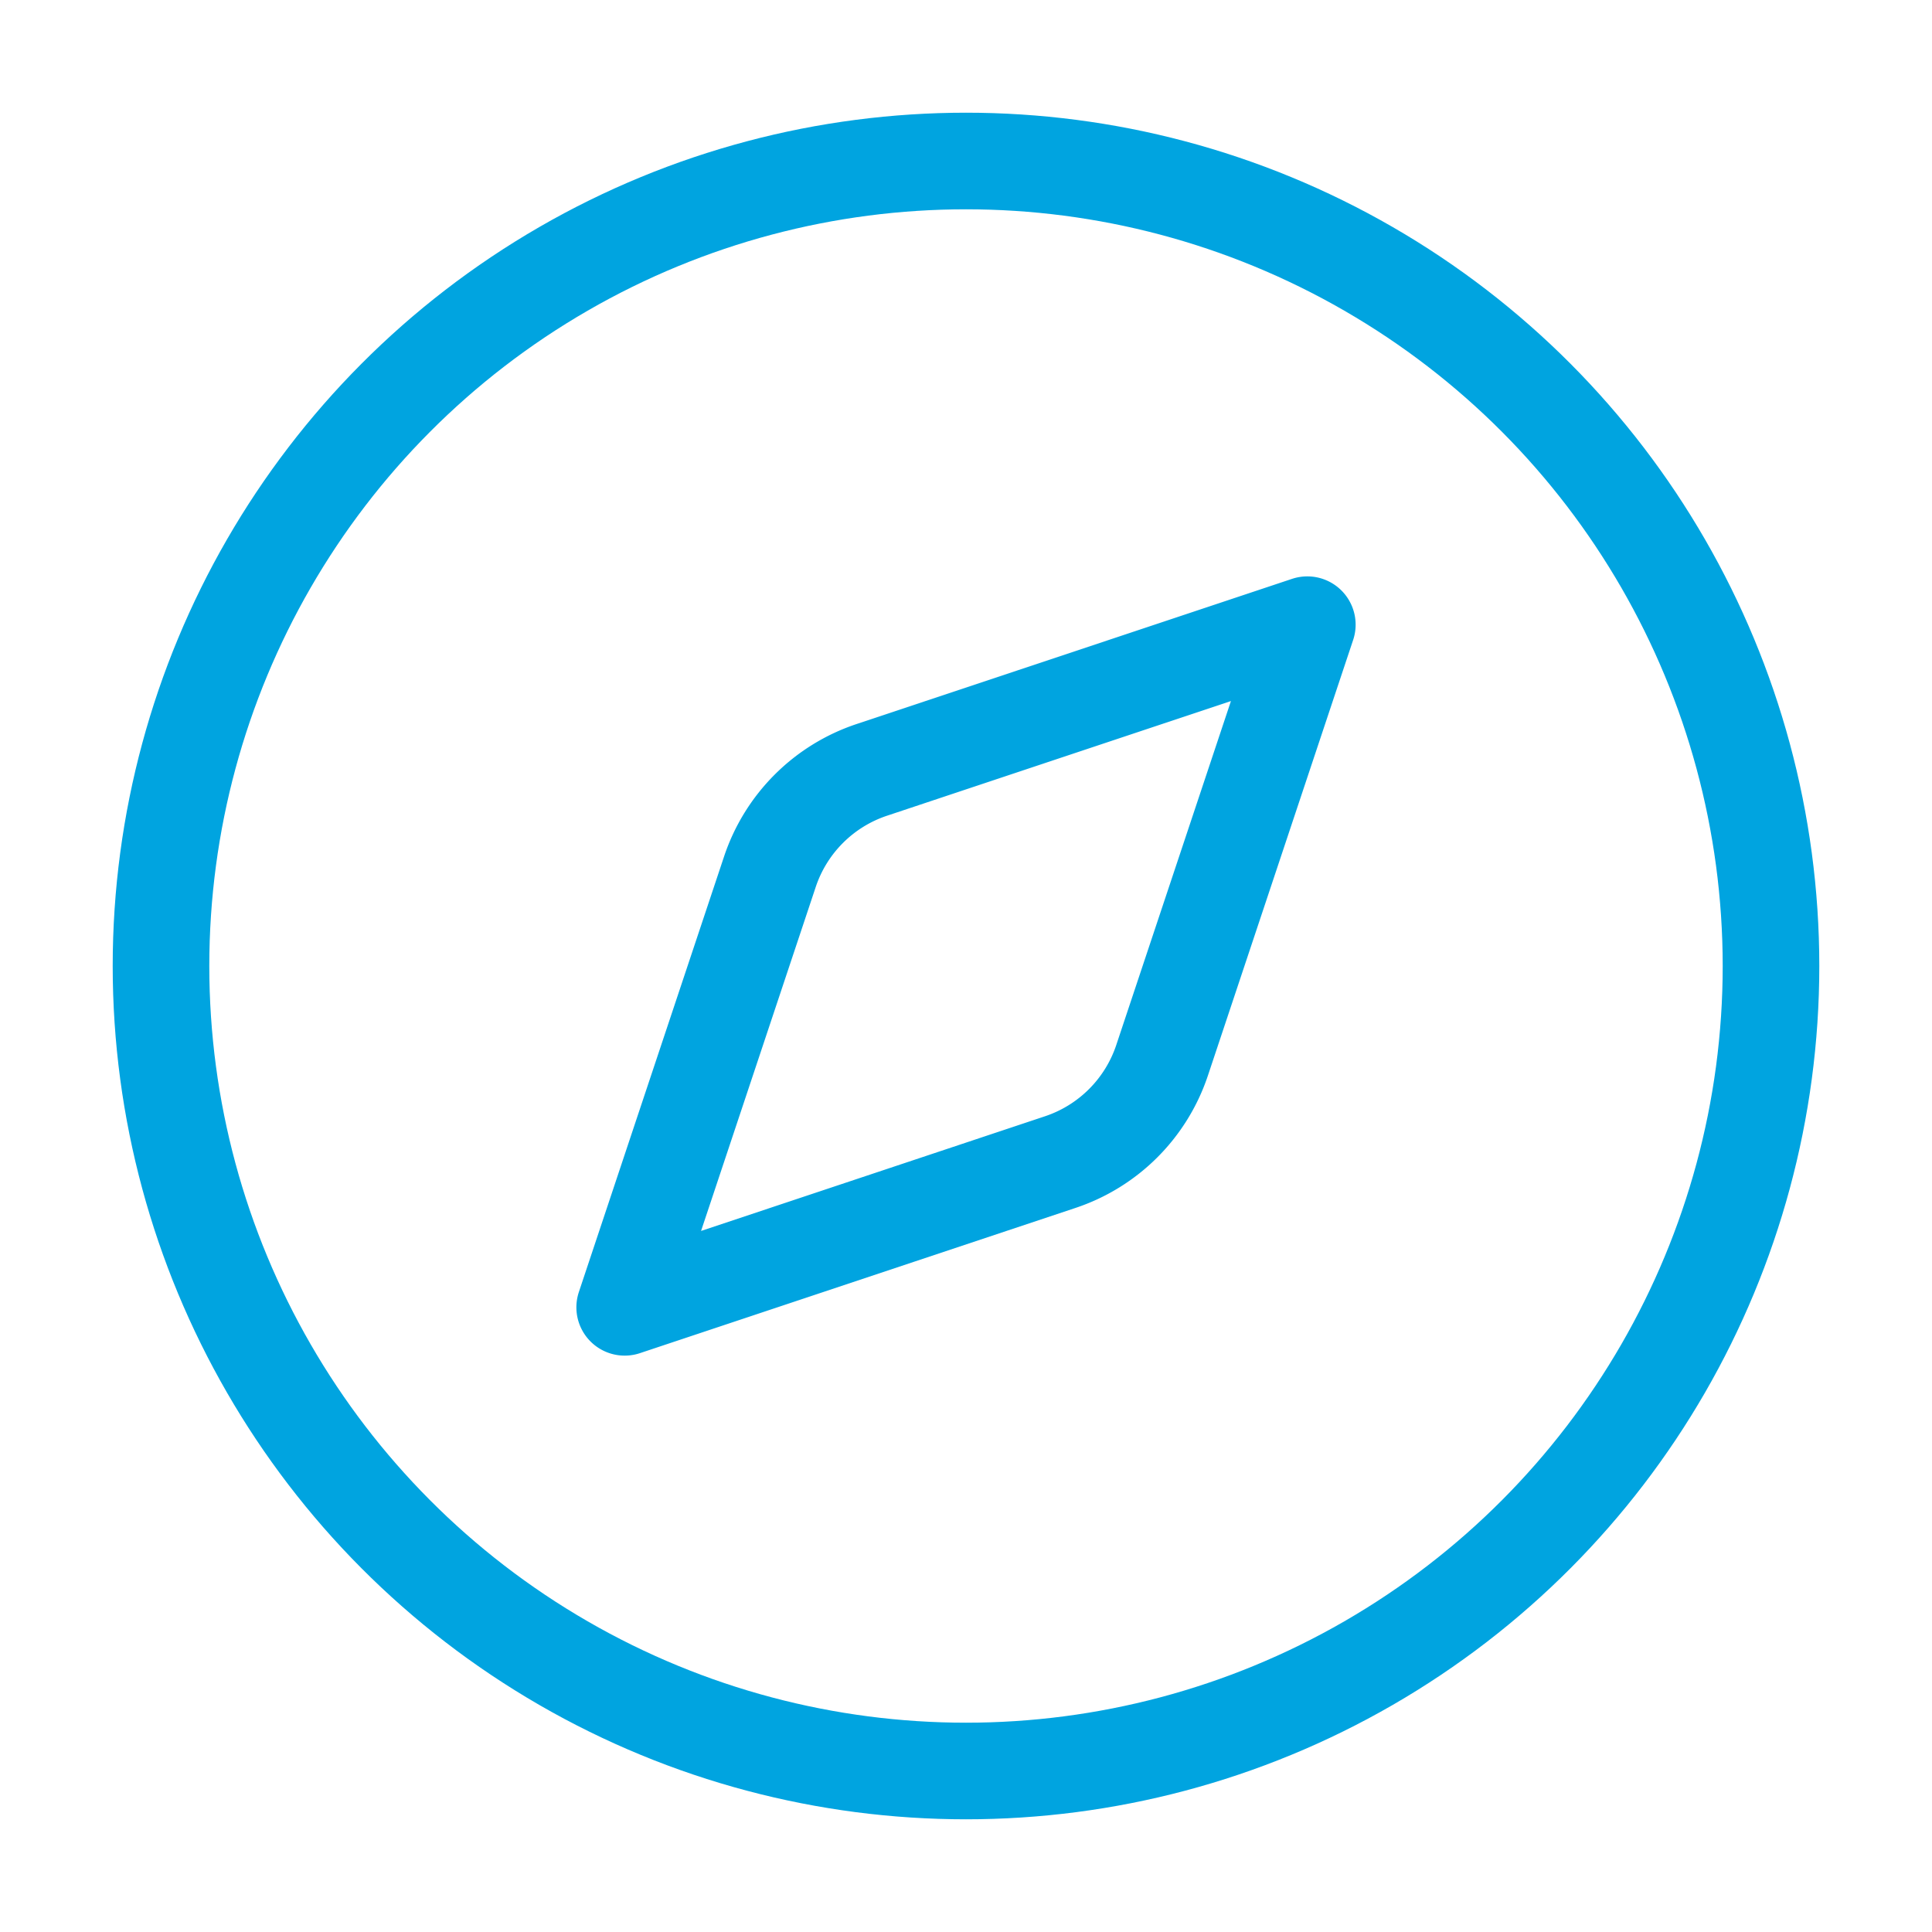
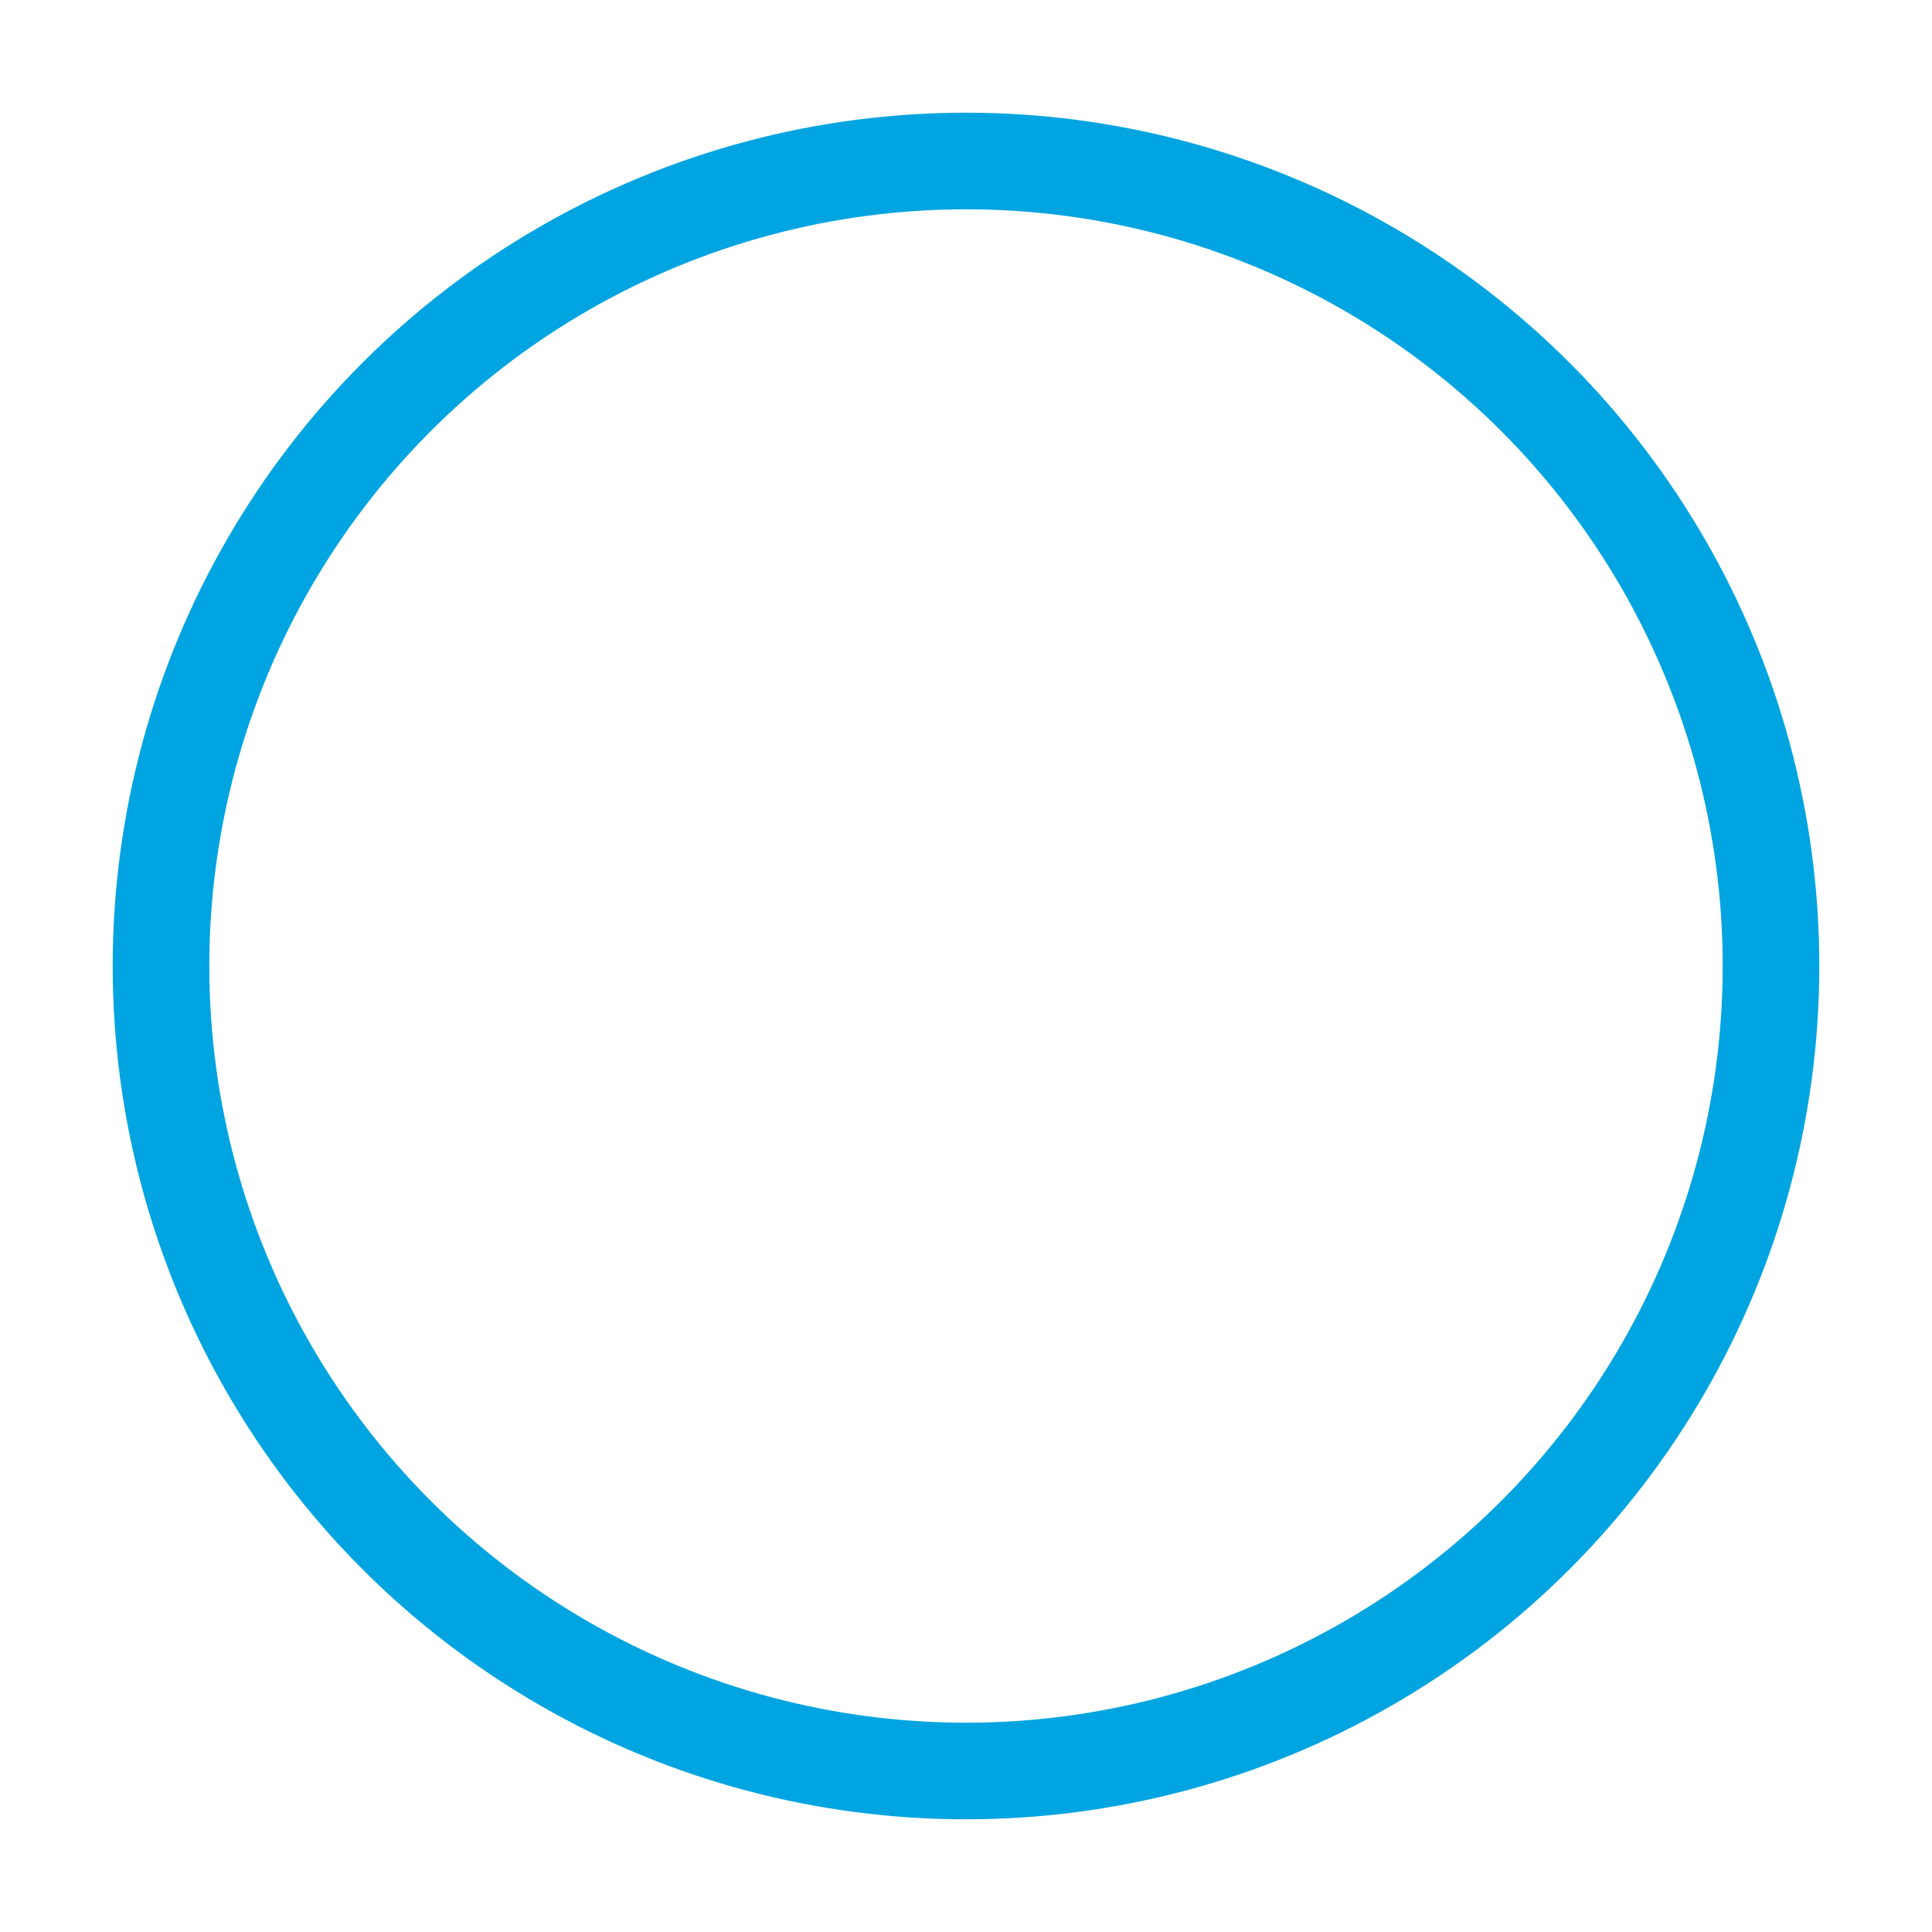
<svg xmlns="http://www.w3.org/2000/svg" width="40" height="40" viewBox="0 0 24 24" fill="none" stroke="#00a4e0" stroke-width="1.2" stroke-linecap="round" stroke-linejoin="round" class="lucide lucide-compass-icon lucide-compass">
-   <path d="m16.24 7.76-1.804 5.411a2 2 0 0 1-1.265 1.265L7.76 16.24l1.804-5.411a2 2 0 0 1 1.265-1.265z" />
  <circle cx="12" cy="12" r="10" />
</svg>